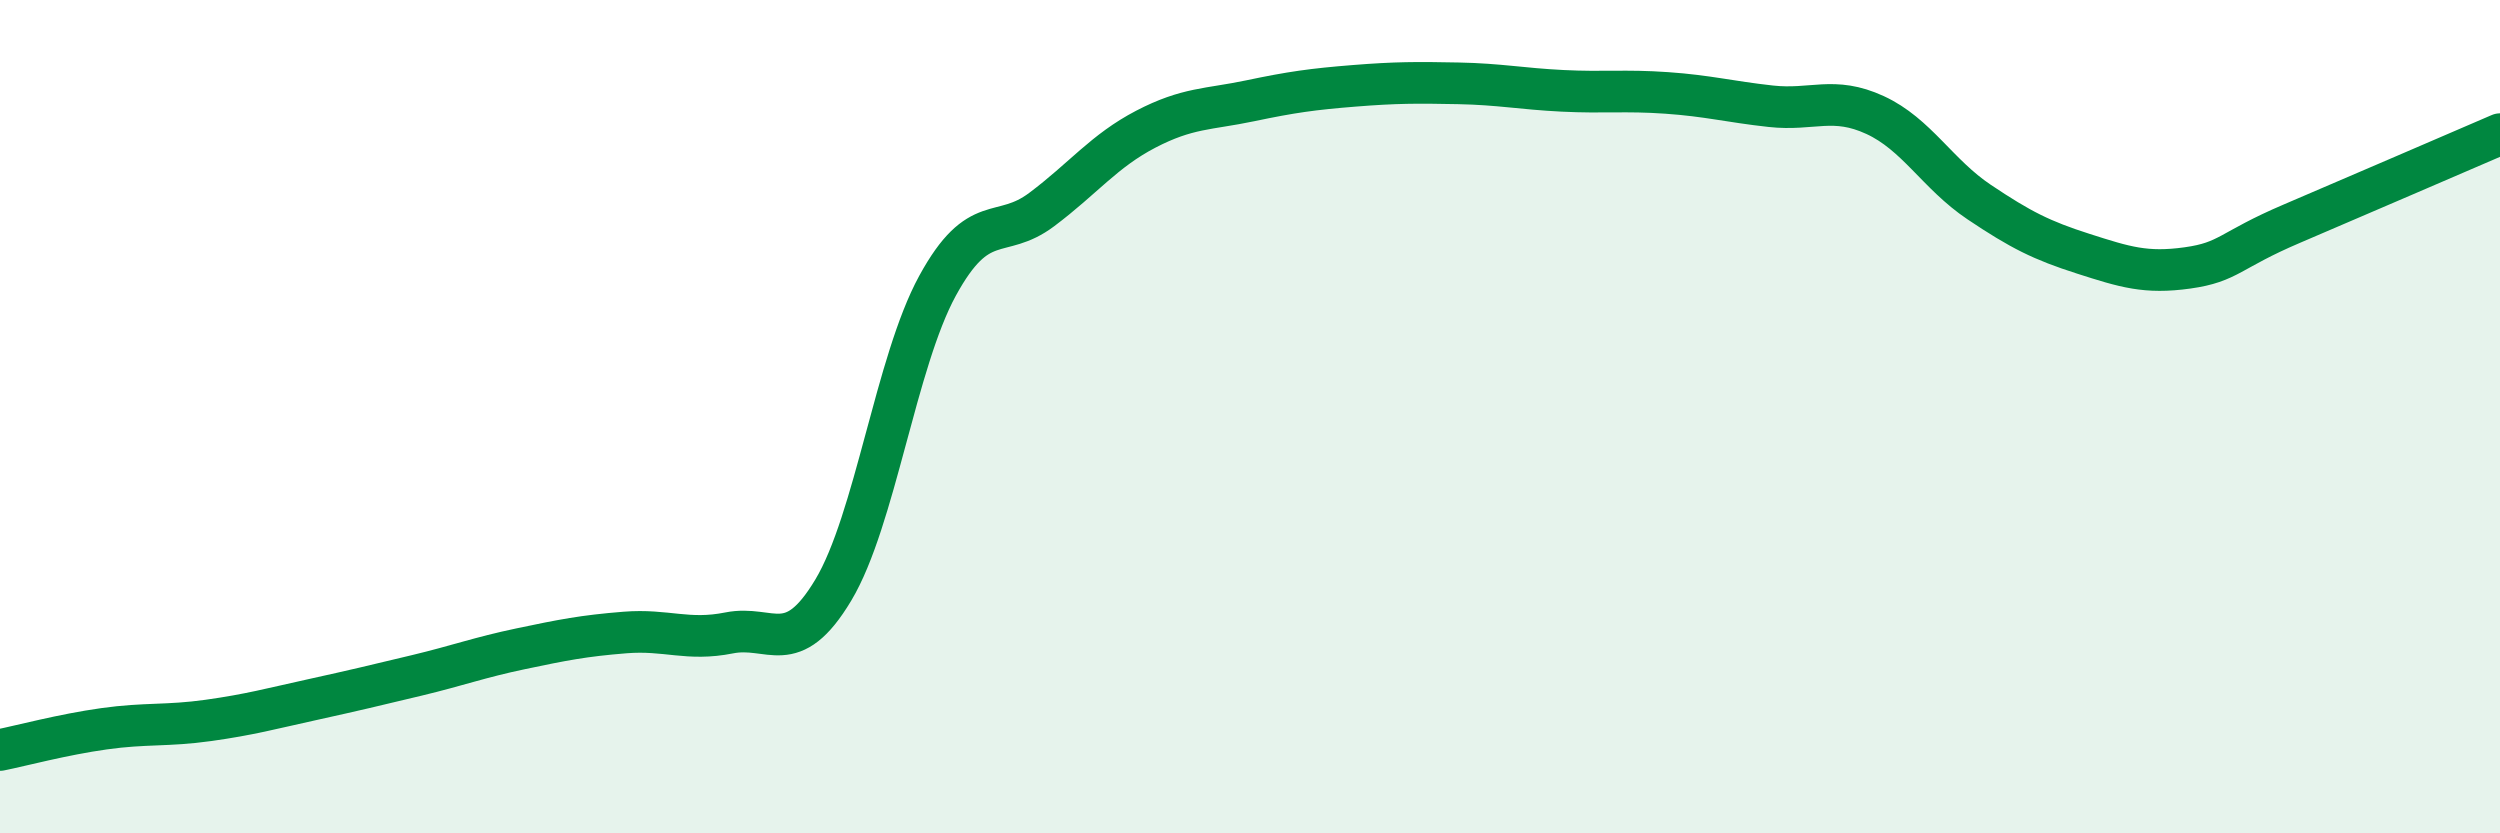
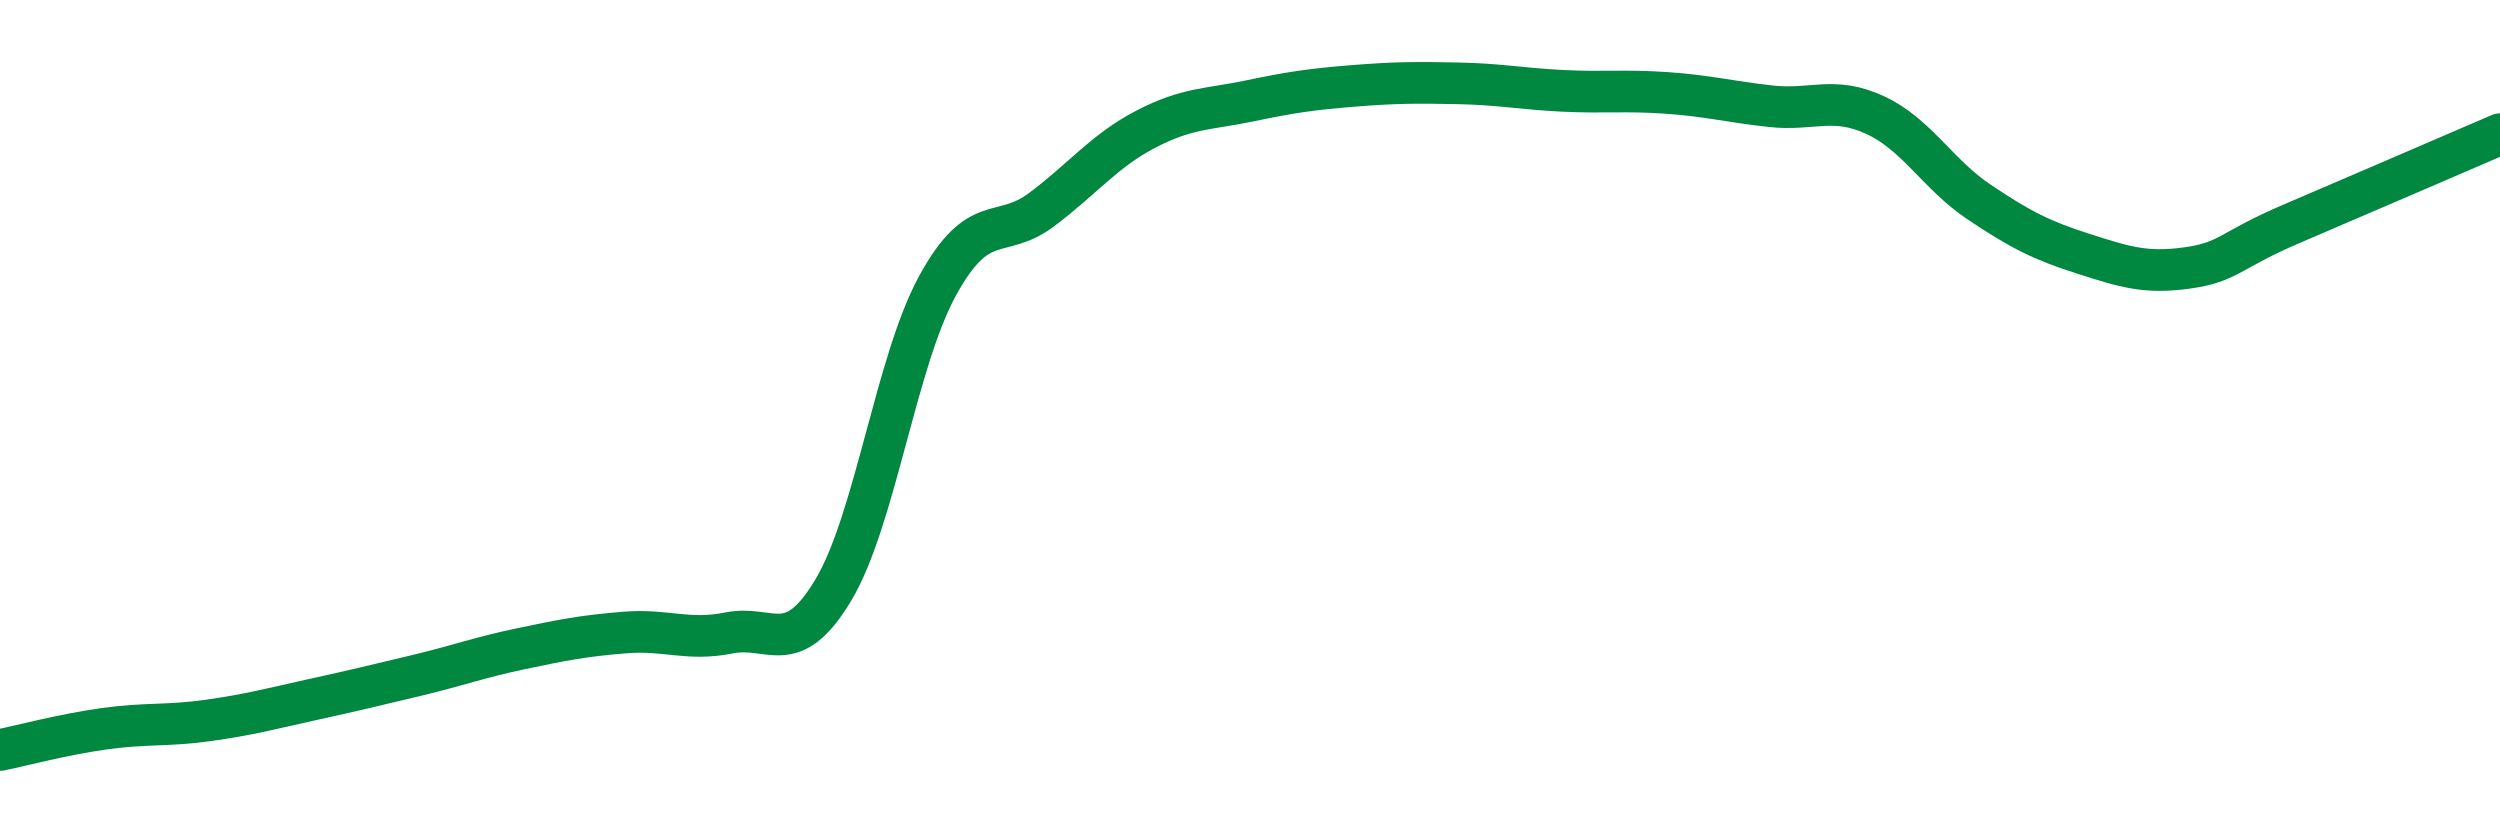
<svg xmlns="http://www.w3.org/2000/svg" width="60" height="20" viewBox="0 0 60 20">
-   <path d="M 0,18 C 0.5,17.9 1.5,17.63 2.5,17.49 C 3.5,17.35 4,17.43 5,17.29 C 6,17.15 6.5,17.01 7.5,16.79 C 8.5,16.57 9,16.45 10,16.21 C 11,15.97 11.5,15.78 12.5,15.57 C 13.5,15.36 14,15.26 15,15.18 C 16,15.1 16.5,15.39 17.5,15.19 C 18.5,14.99 19,15.83 20,14.16 C 21,12.49 21.5,8.69 22.5,6.86 C 23.5,5.03 24,5.78 25,5.03 C 26,4.28 26.5,3.62 27.5,3.1 C 28.5,2.58 29,2.63 30,2.42 C 31,2.21 31.5,2.14 32.5,2.06 C 33.5,1.98 34,1.98 35,2 C 36,2.02 36.5,2.13 37.5,2.18 C 38.5,2.23 39,2.16 40,2.23 C 41,2.3 41.5,2.44 42.5,2.55 C 43.5,2.66 44,2.3 45,2.76 C 46,3.22 46.5,4.18 47.5,4.85 C 48.5,5.52 49,5.77 50,6.09 C 51,6.41 51.5,6.57 52.5,6.43 C 53.5,6.29 53.5,6.01 55,5.37 C 56.5,4.73 59,3.65 60,3.22L60 20L0 20Z" fill="#008740" opacity="0.1" stroke-linecap="round" stroke-linejoin="round" />
  <path d="M 0,18 C 0.5,17.9 1.5,17.63 2.5,17.49 C 3.5,17.35 4,17.43 5,17.29 C 6,17.15 6.5,17.01 7.5,16.79 C 8.5,16.57 9,16.45 10,16.21 C 11,15.97 11.5,15.78 12.5,15.57 C 13.5,15.36 14,15.26 15,15.18 C 16,15.1 16.5,15.39 17.5,15.19 C 18.5,14.99 19,15.83 20,14.16 C 21,12.49 21.5,8.69 22.5,6.86 C 23.5,5.03 24,5.78 25,5.03 C 26,4.28 26.5,3.62 27.5,3.1 C 28.5,2.58 29,2.63 30,2.42 C 31,2.21 31.5,2.14 32.5,2.06 C 33.5,1.98 34,1.98 35,2 C 36,2.02 36.5,2.13 37.5,2.18 C 38.5,2.23 39,2.16 40,2.23 C 41,2.3 41.5,2.44 42.5,2.55 C 43.5,2.66 44,2.3 45,2.76 C 46,3.22 46.5,4.18 47.5,4.85 C 48.5,5.52 49,5.77 50,6.09 C 51,6.41 51.5,6.57 52.5,6.43 C 53.5,6.29 53.5,6.01 55,5.37 C 56.5,4.73 59,3.65 60,3.22" stroke="#008740" stroke-width="1" fill="none" stroke-linecap="round" stroke-linejoin="round" />
</svg>